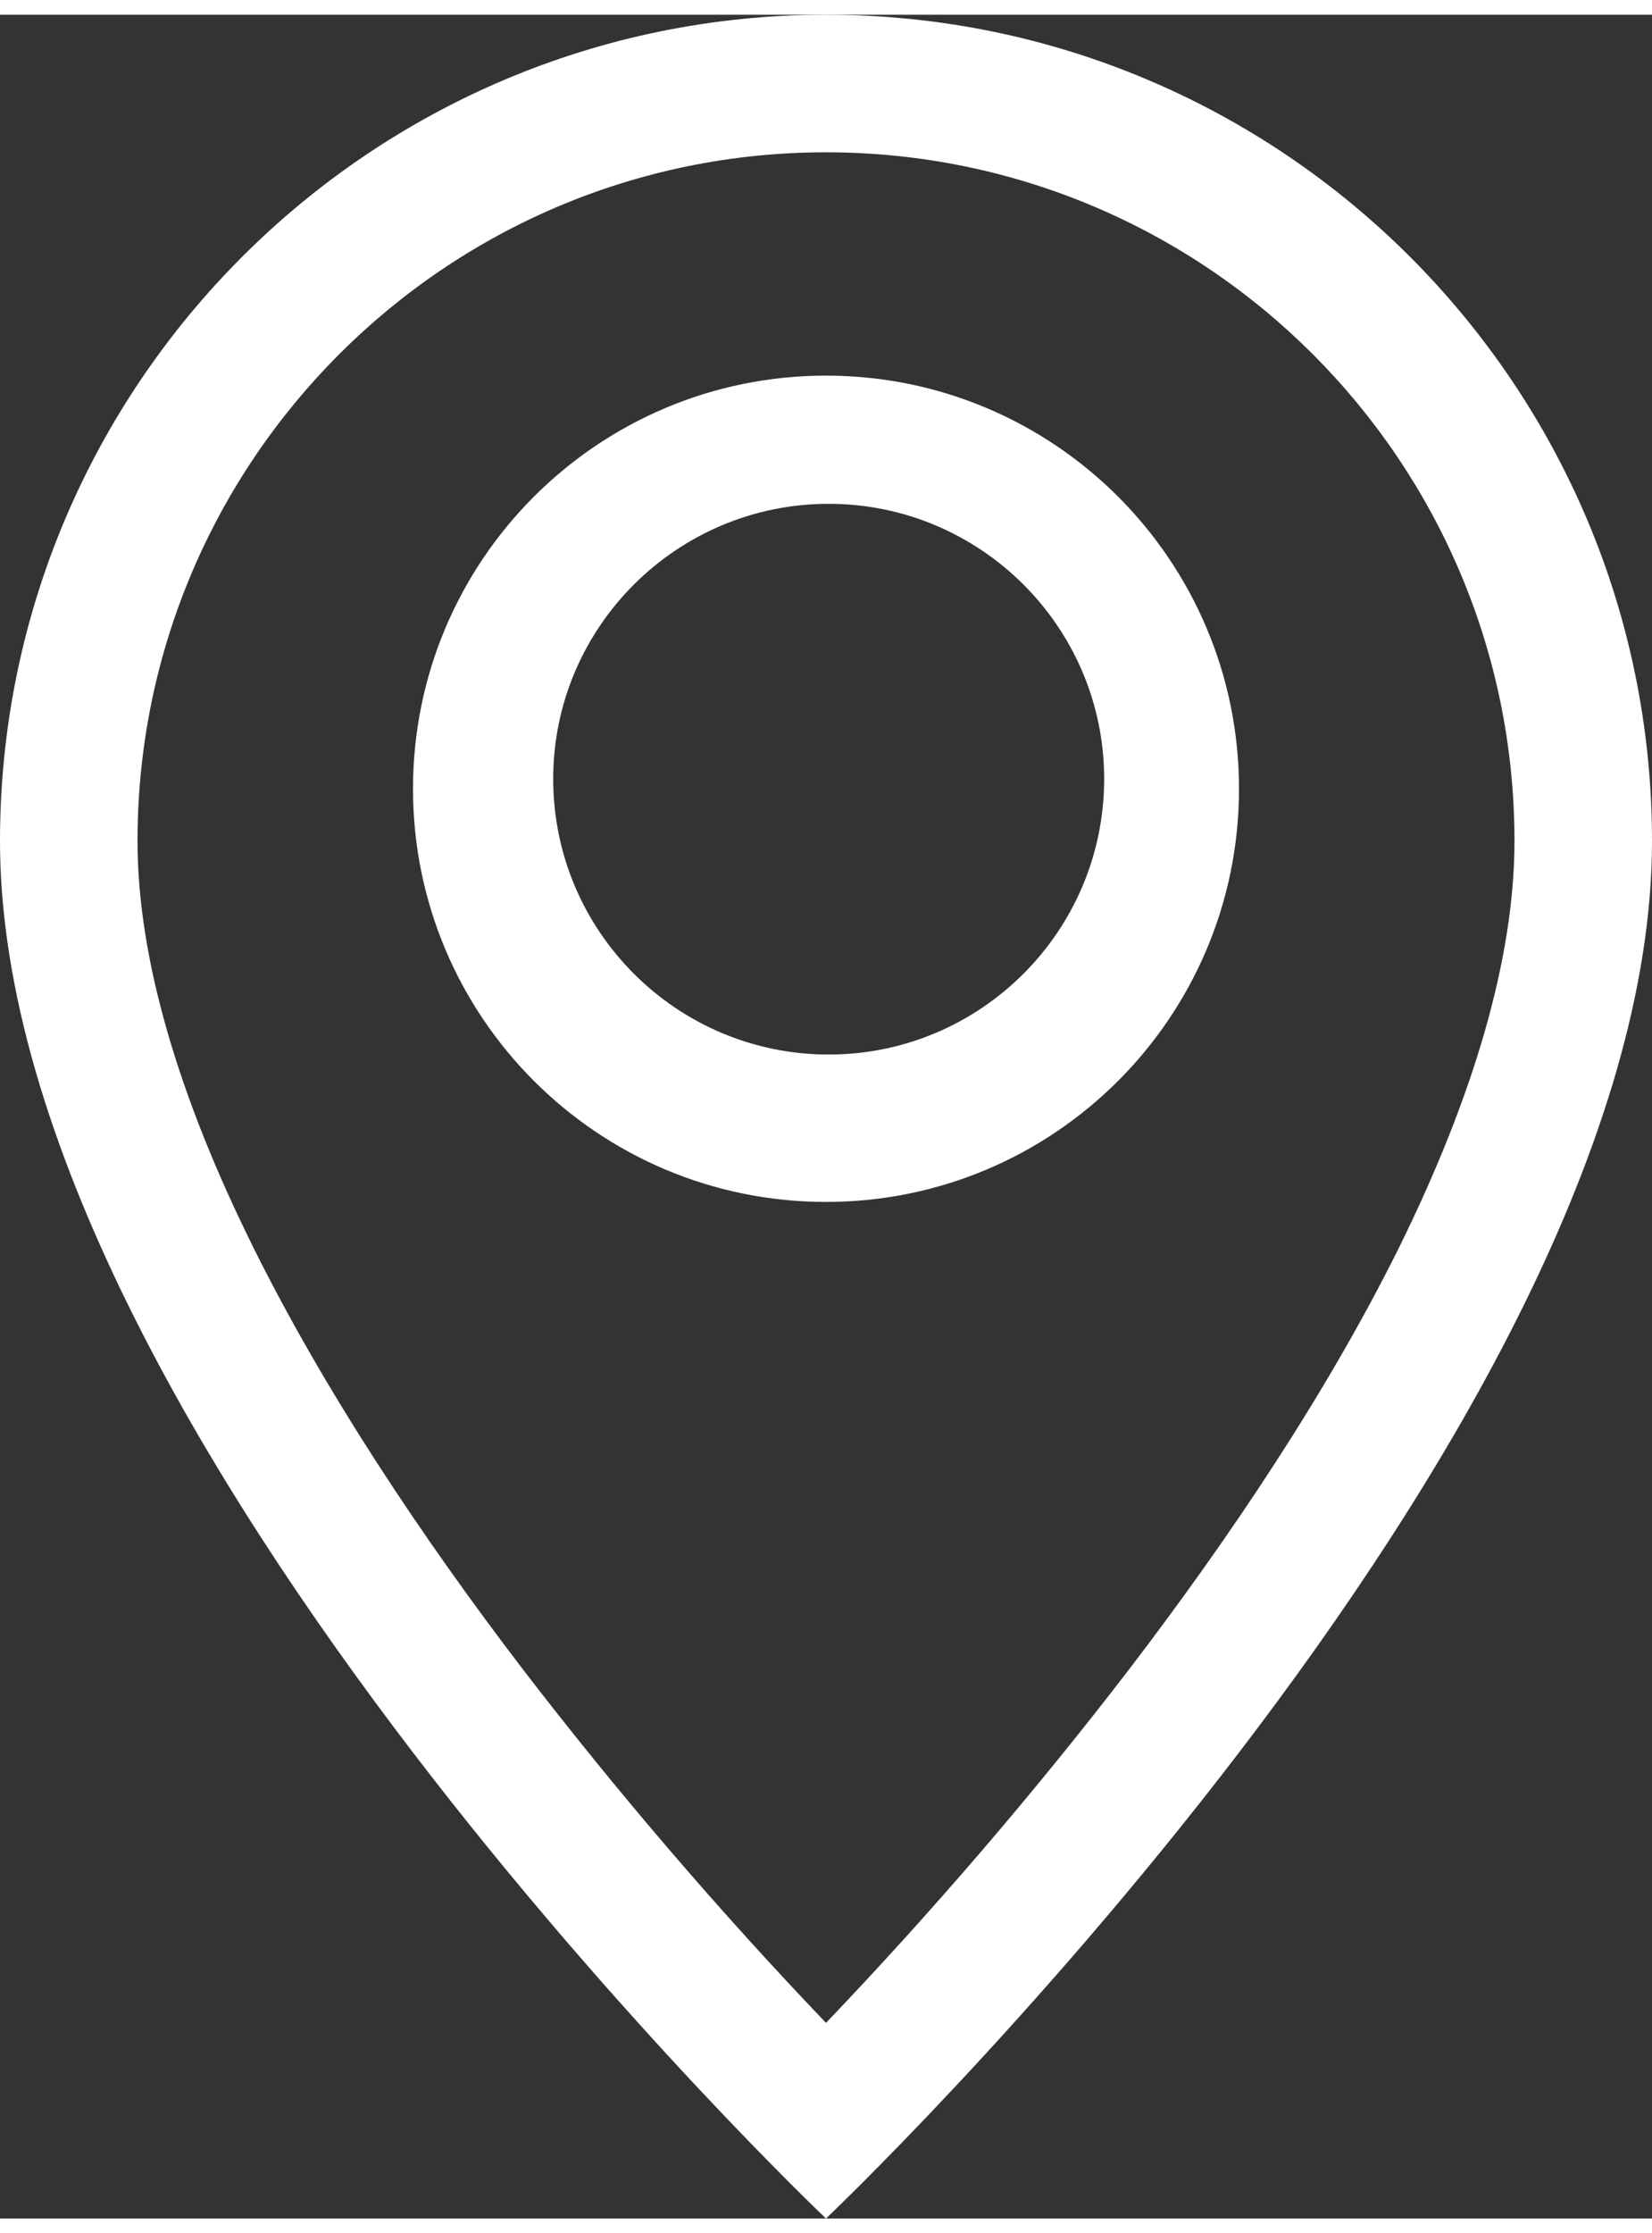
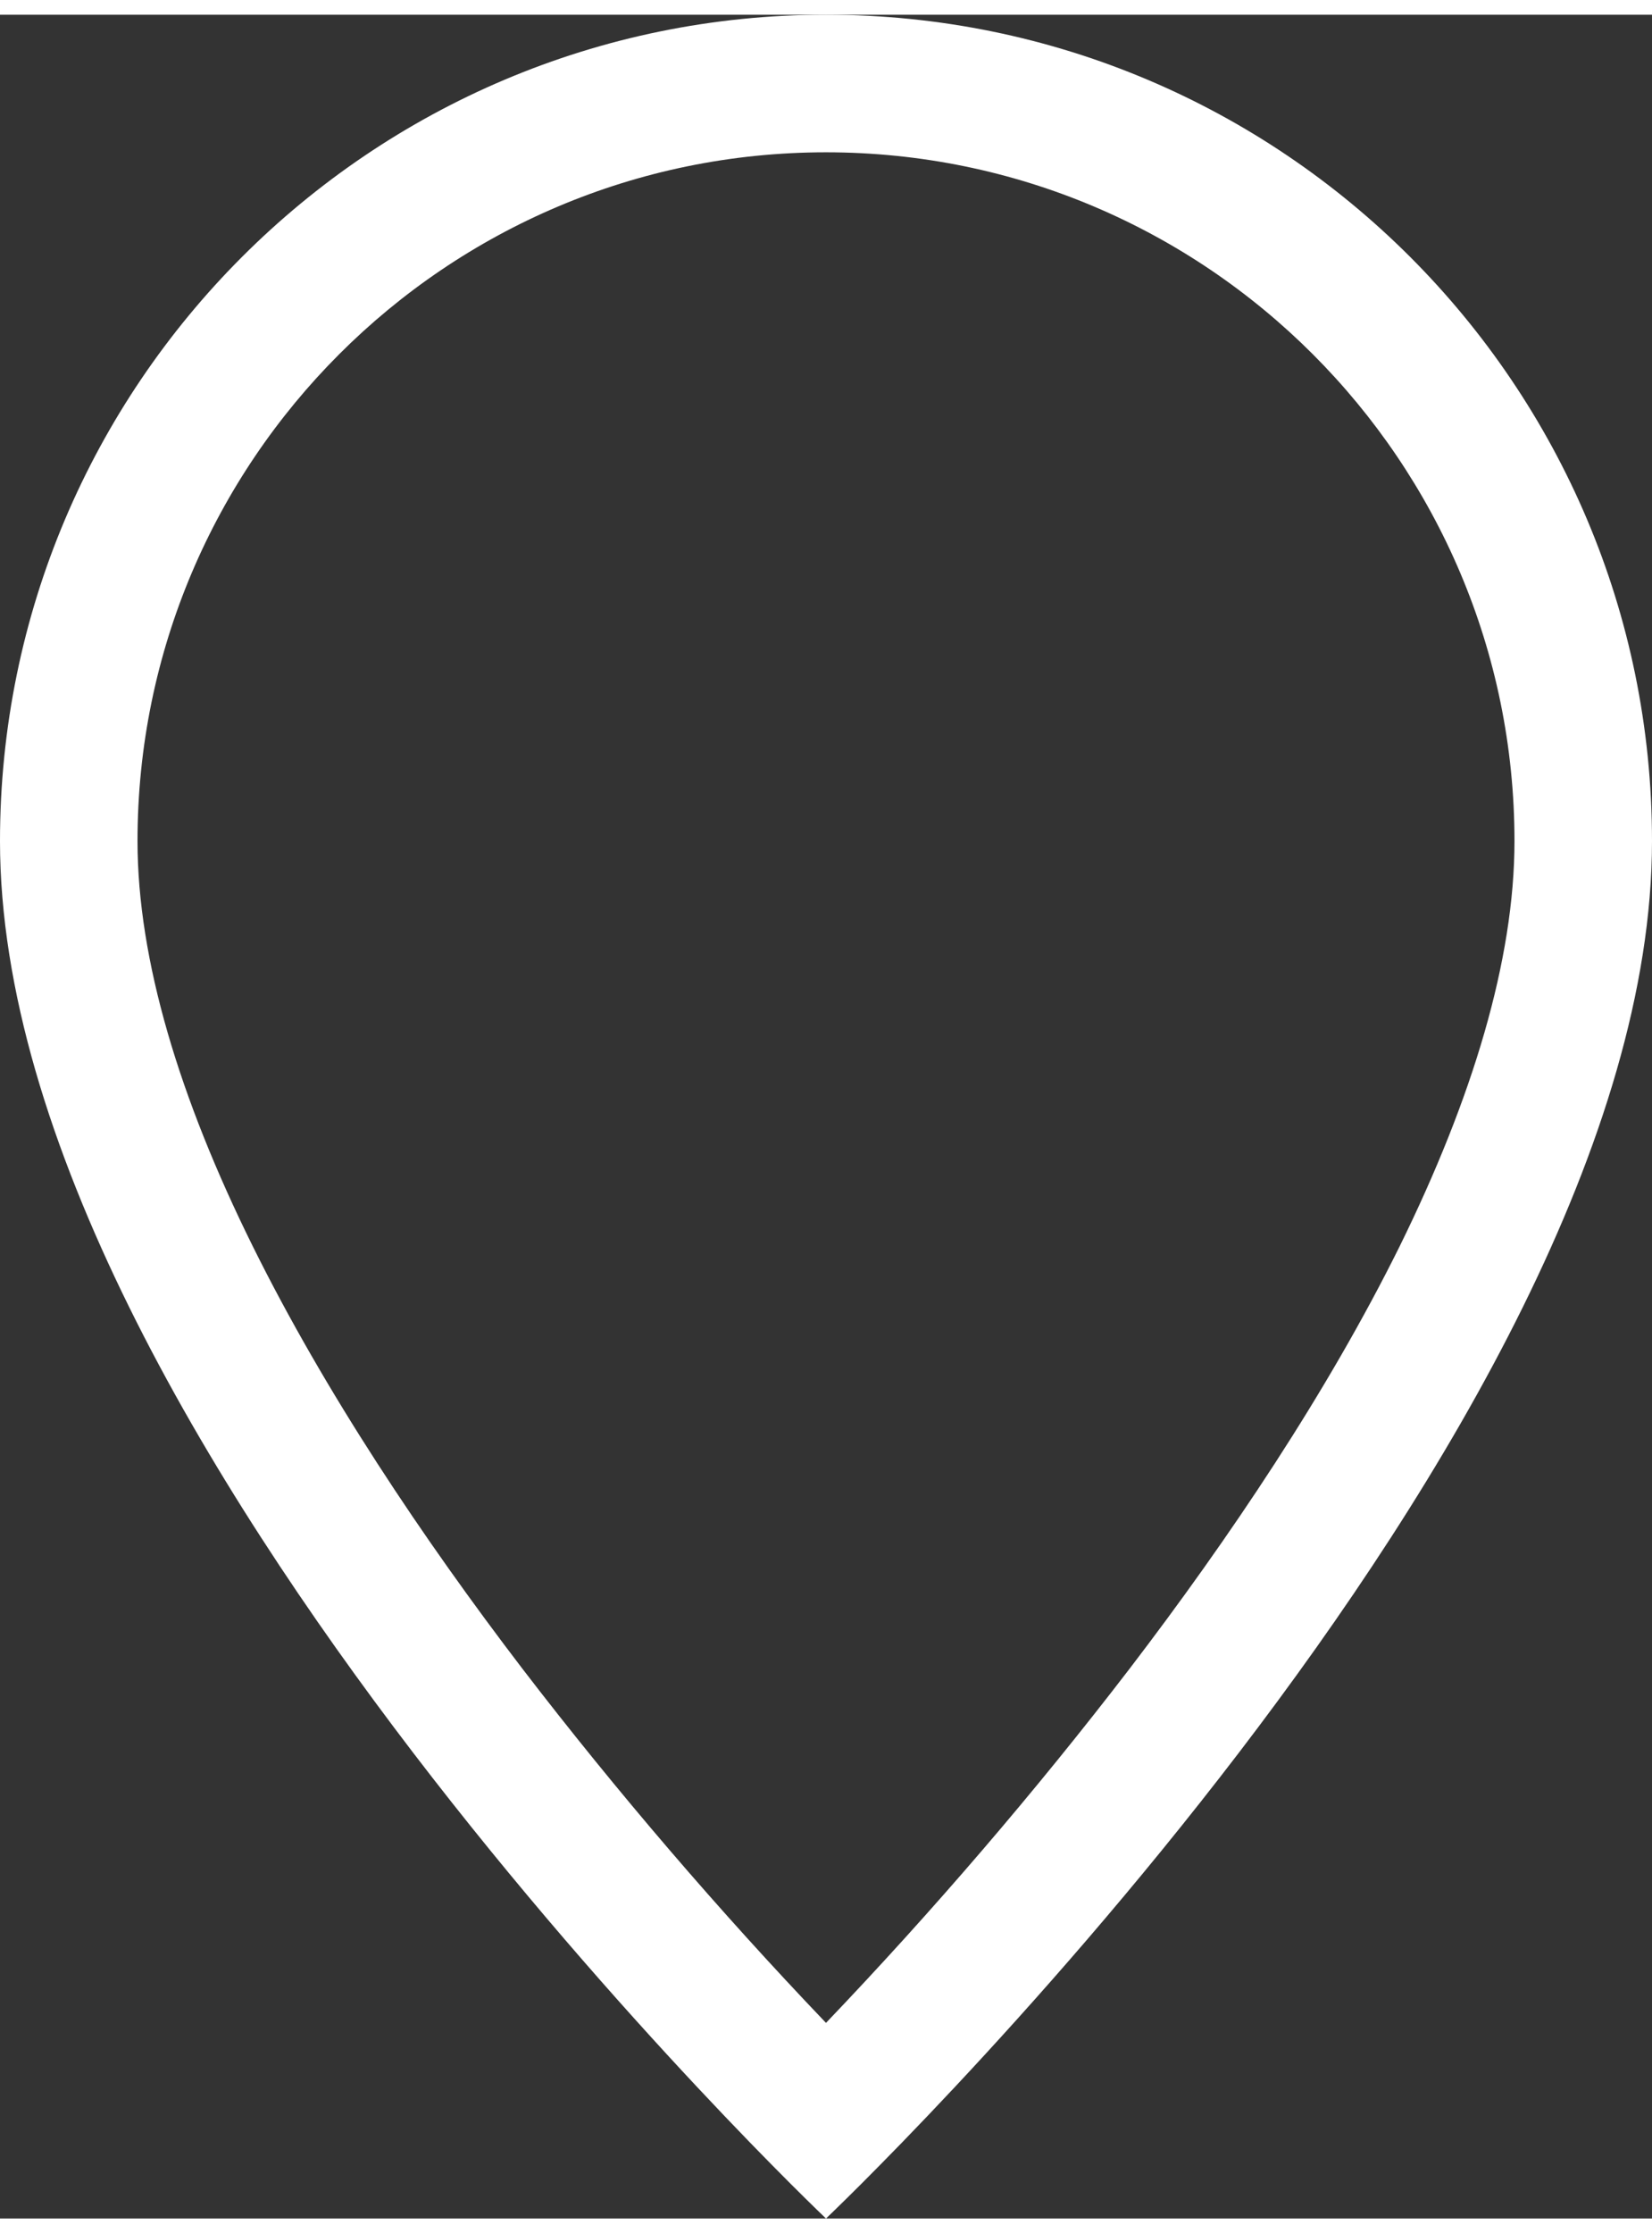
<svg xmlns="http://www.w3.org/2000/svg" xml:space="preserve" width="37px" height="50px" version="1.1" style="shape-rendering:geometricPrecision; text-rendering:geometricPrecision; image-rendering:optimizeQuality; fill-rule:evenodd; clip-rule:evenodd" viewBox="0 0 37 49.34">
  <rect x="0" y="0" width="37" height="49.34" fill="#333333" stroke="none" />
  <defs>
    <style type="text/css"> .fil0 {fill:white;fill-rule:nonzero} </style>
  </defs>
  <g id="Слой_x0020_1">
    <path class="fil0" d="M31.35 27.57c-1.62,3.27 -3.81,6.53 -6.05,9.46 -2.11,2.75 -4.41,5.43 -6.8,7.93 -2.39,-2.5 -4.69,-5.18 -6.8,-7.93 -2.24,-2.93 -4.42,-6.19 -6.04,-9.46 -1.64,-3.31 -2.58,-6.41 -2.58,-9.07 0,-8.51 6.91,-15.42 15.42,-15.42 8.51,0 15.42,6.91 15.42,15.42 0,2.66 -0.94,5.76 -2.57,9.07l0 0zm-12.85 21.77c0,0 18.5,-17.54 18.5,-30.84 0,-10.21 -8.28,-18.5 -18.5,-18.5 -10.21,0 -18.5,8.29 -18.5,18.5 0,13.3 18.5,30.84 18.5,30.84l0 0z" />
-     <path class="fil0" d="M18.5 26.58c5.11,0 9.25,-4.14 9.25,-9.25 0,-5.11 -4.14,-9.25 -9.25,-9.25 -5.11,0 -9.25,4.14 -9.25,9.25 0,5.11 4.14,9.25 9.25,9.25l0 0zm0.06 -3.3c-3.4,0 -6.17,-2.76 -6.17,-6.17 0,-3.4 2.77,-6.16 6.17,-6.16 3.4,0 6.17,2.76 6.17,6.16 0,3.41 -2.77,6.17 -6.17,6.17z" />
  </g>
</svg>